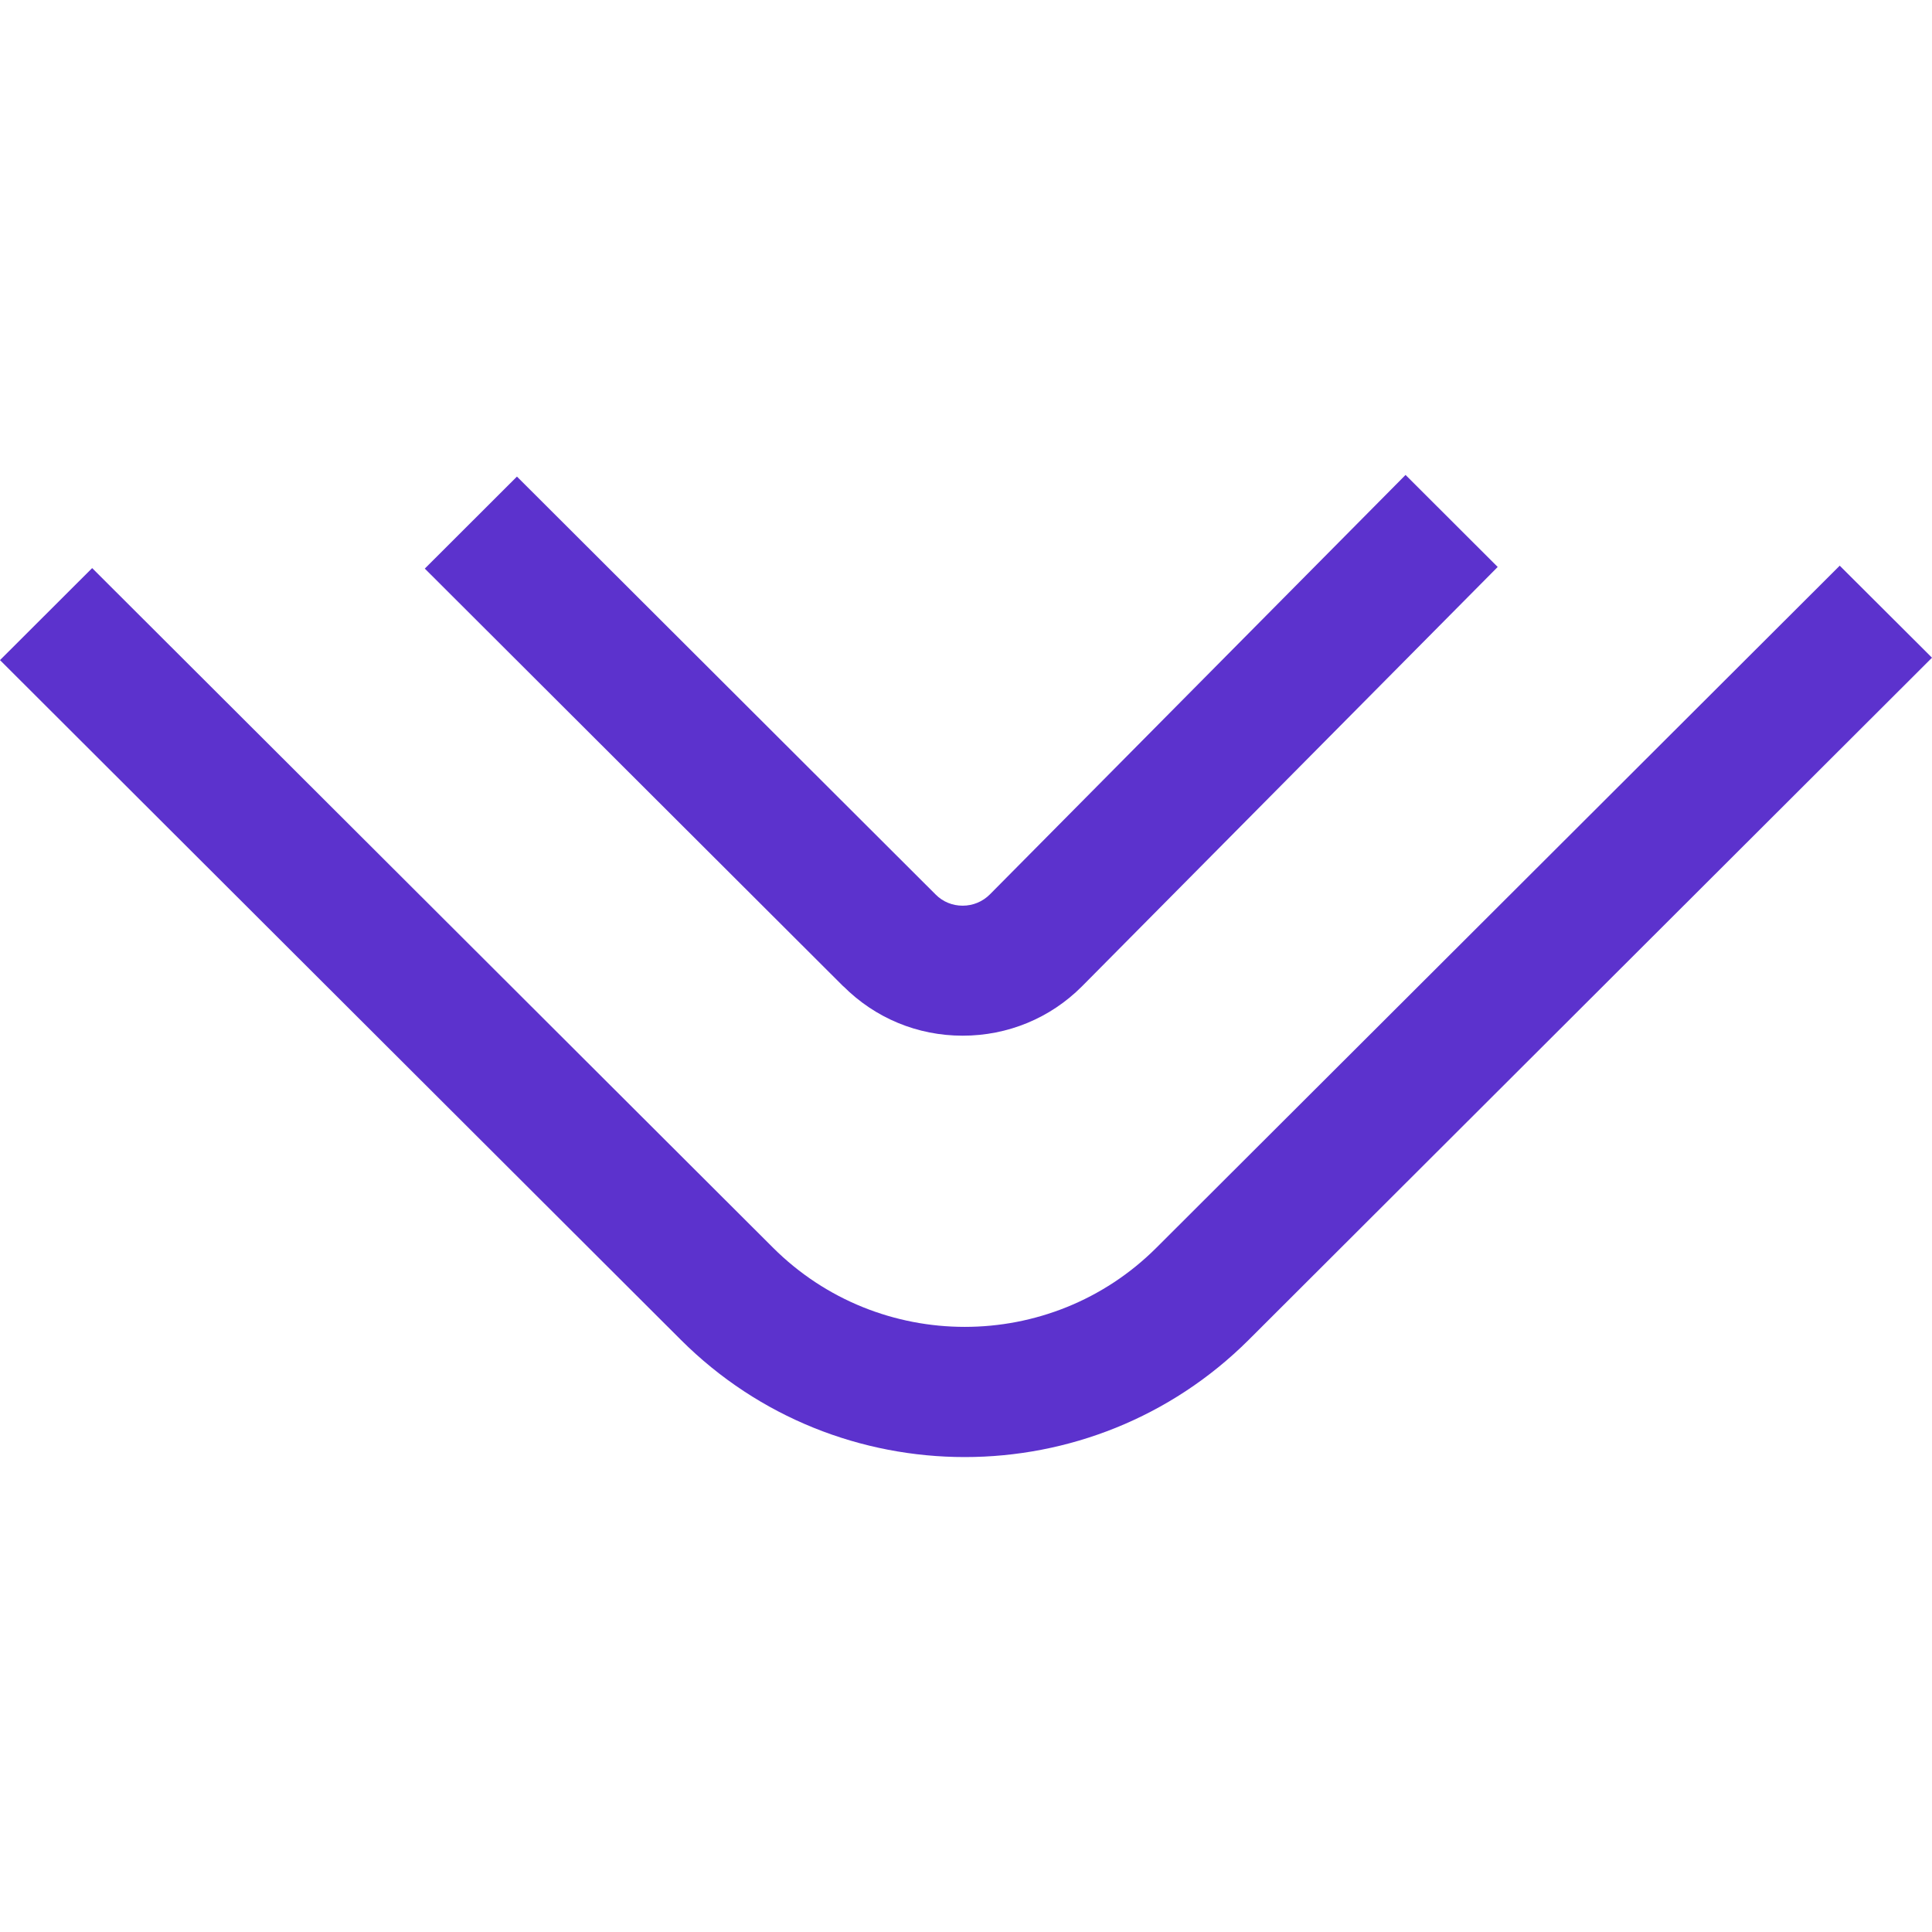
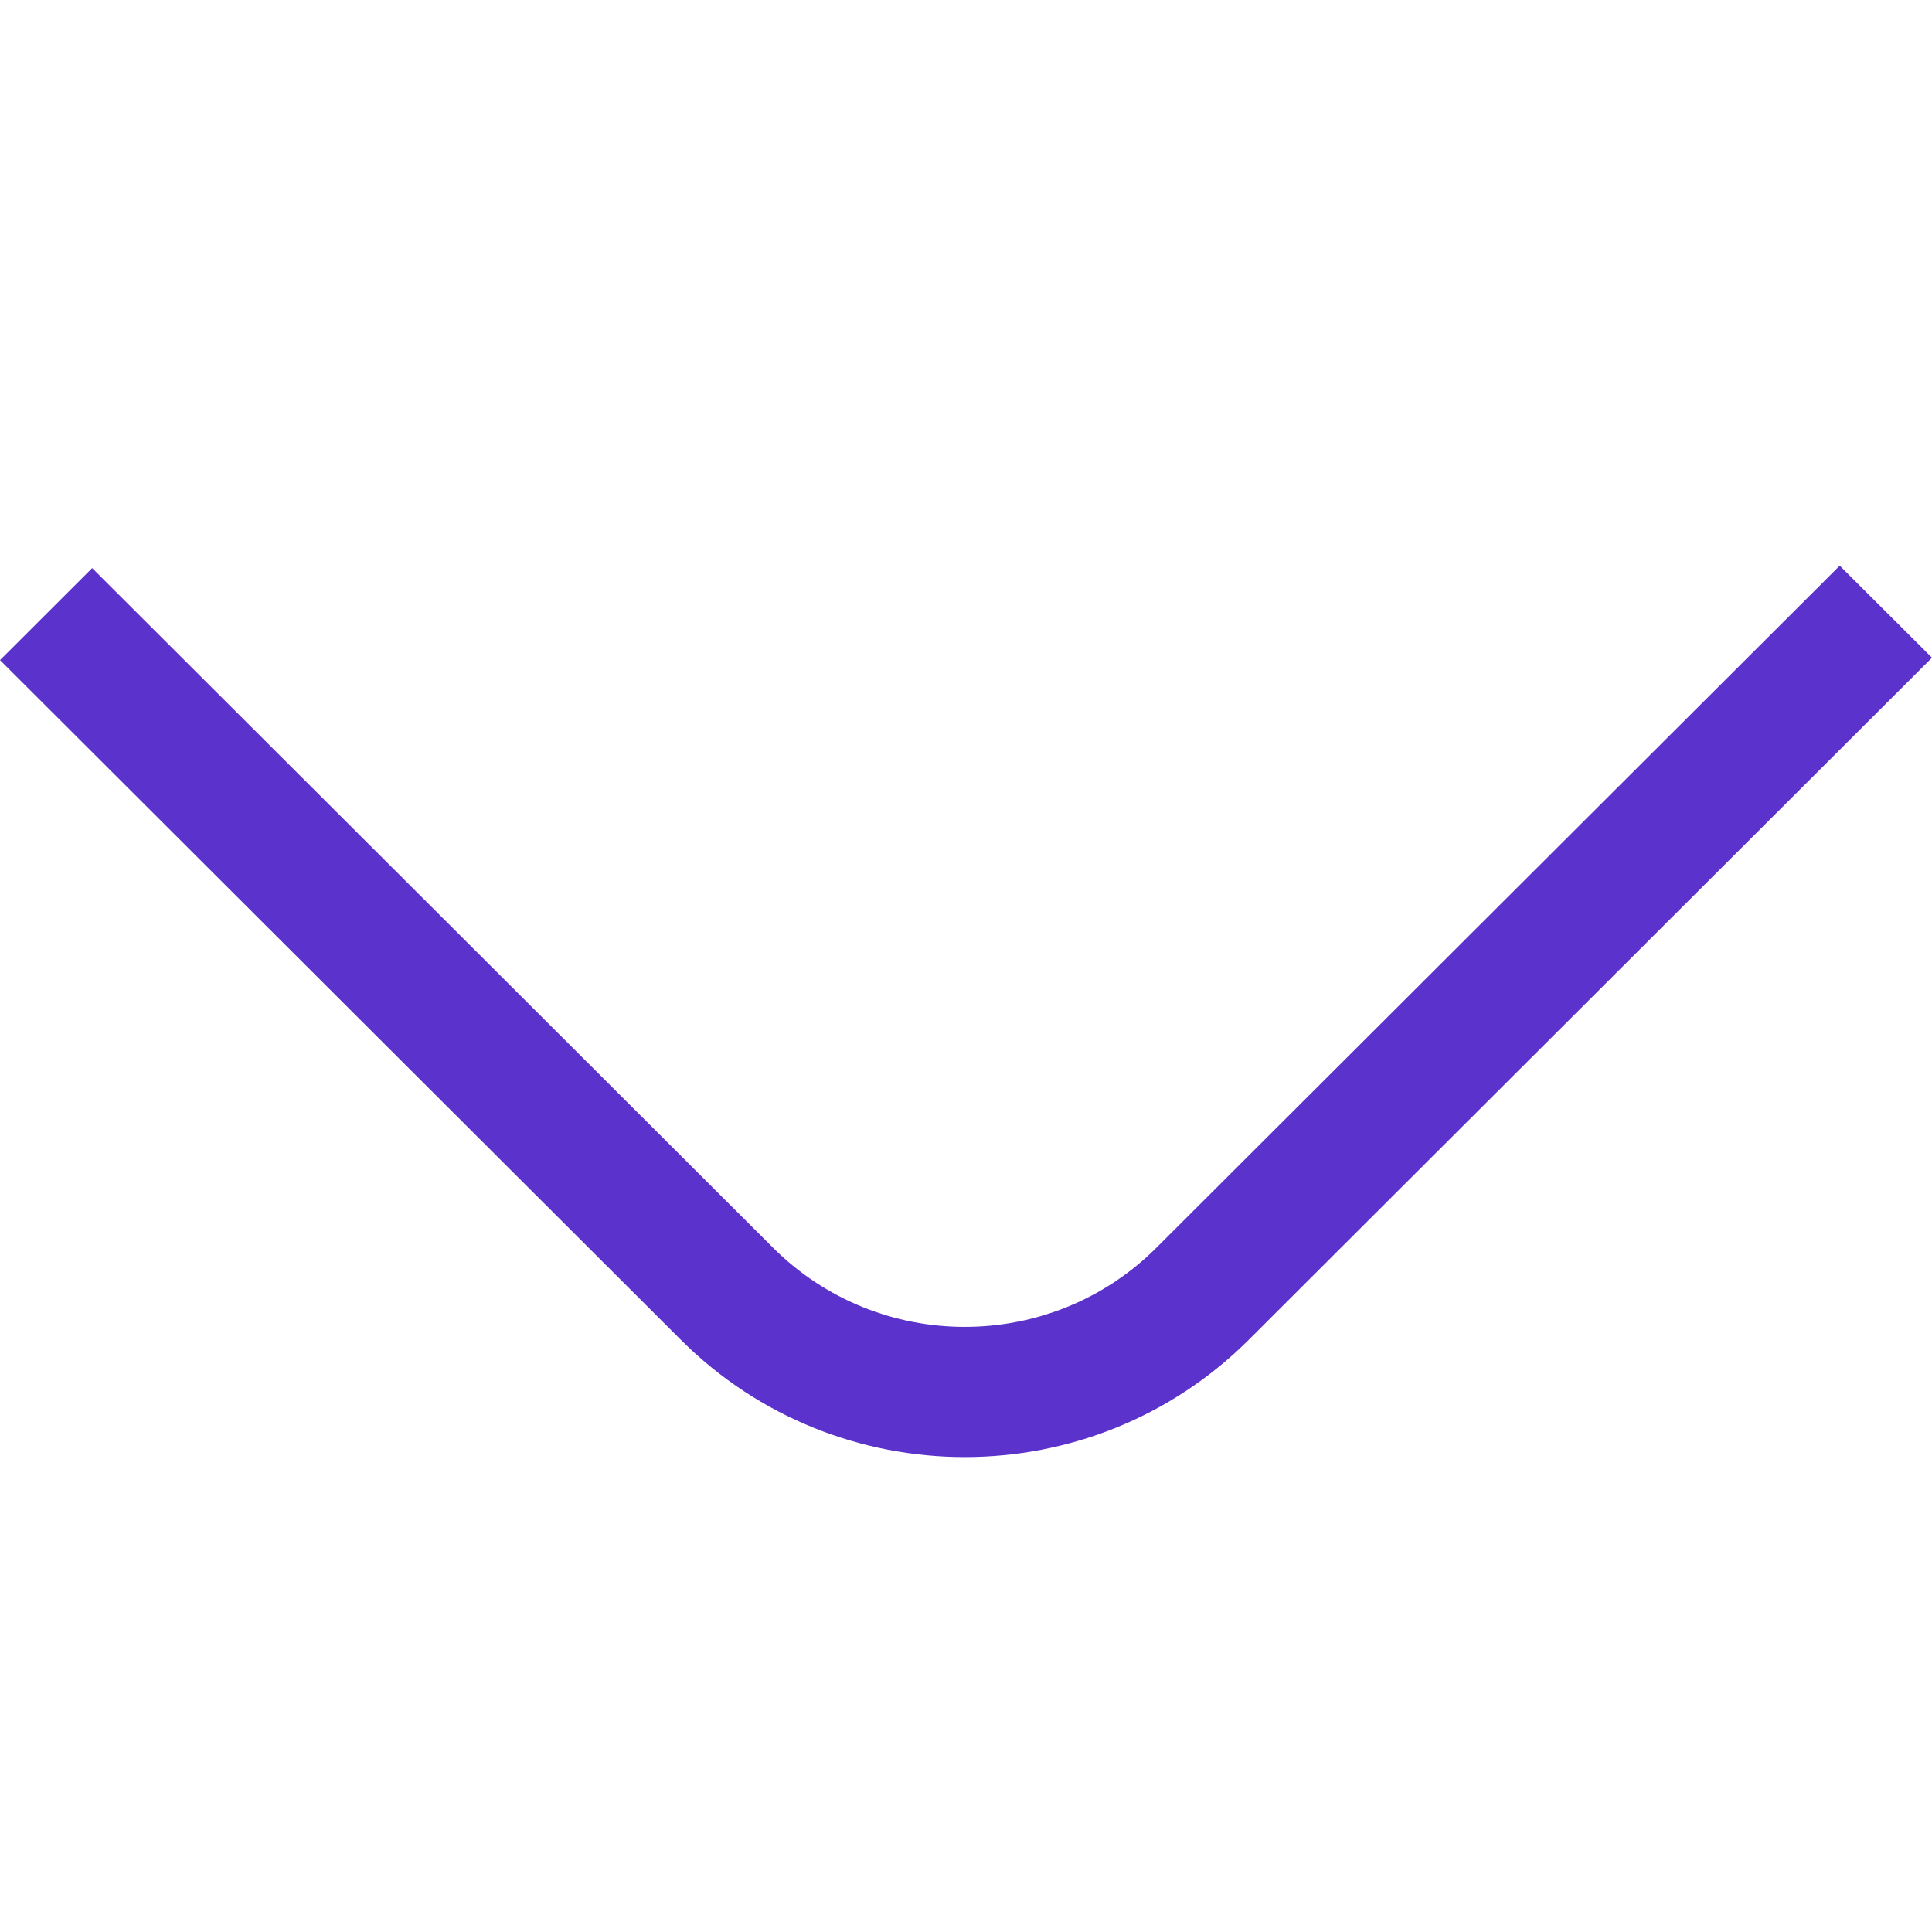
<svg xmlns="http://www.w3.org/2000/svg" version="1.1" width="2000px" height="2000px">
  <svg xml:space="preserve" width="2000px" height="2000px" version="1.1" style="shape-rendering:geometricPrecision; text-rendering:geometricPrecision; image-rendering:optimizeQuality; fill-rule:evenodd; clip-rule:evenodd" viewBox="0 0 2000 2000">
    <defs>
      <style type="text/css">
   
    .fil0 {fill:#5C32CD;fill-rule:nonzero}
   
  </style>
    </defs>
    <g id="SvgjsG1003">
      <path class="fil0" d="M1904.48 585.6l-707.34 706.02c-109.41,109.28 -287.36,109.28 -396.9,0l-704.84 -703.53 -95.4 95.26 704.84 703.66c80.98,80.85 187.38,121.34 293.92,121.34 106.39,0 212.8,-40.49 293.91,-121.34l707.33 -706.15 -95.52 -95.26z" />
-       <path class="fil0" d="M873.09 1021.03c33.02,33.02 76.79,51.11 123.44,51.11 46.64,0 90.67,-18.09 123.56,-51.11l430.32 -434.12 -95.39 -95.26 -430.32 434.25c-7.47,7.47 -17.43,11.66 -28.18,11.66 -10.61,0 -20.57,-4.06 -28.04,-11.66l-433.34 -432.55 -95.39 95.26 433.33 432.55 0 -0.12 0.01 -0.01z" />
    </g>
  </svg>
  <style>@media (prefers-color-scheme: light) { :root { filter: none; } }
@media (prefers-color-scheme: dark) { :root { filter: none; } }
</style>
</svg>